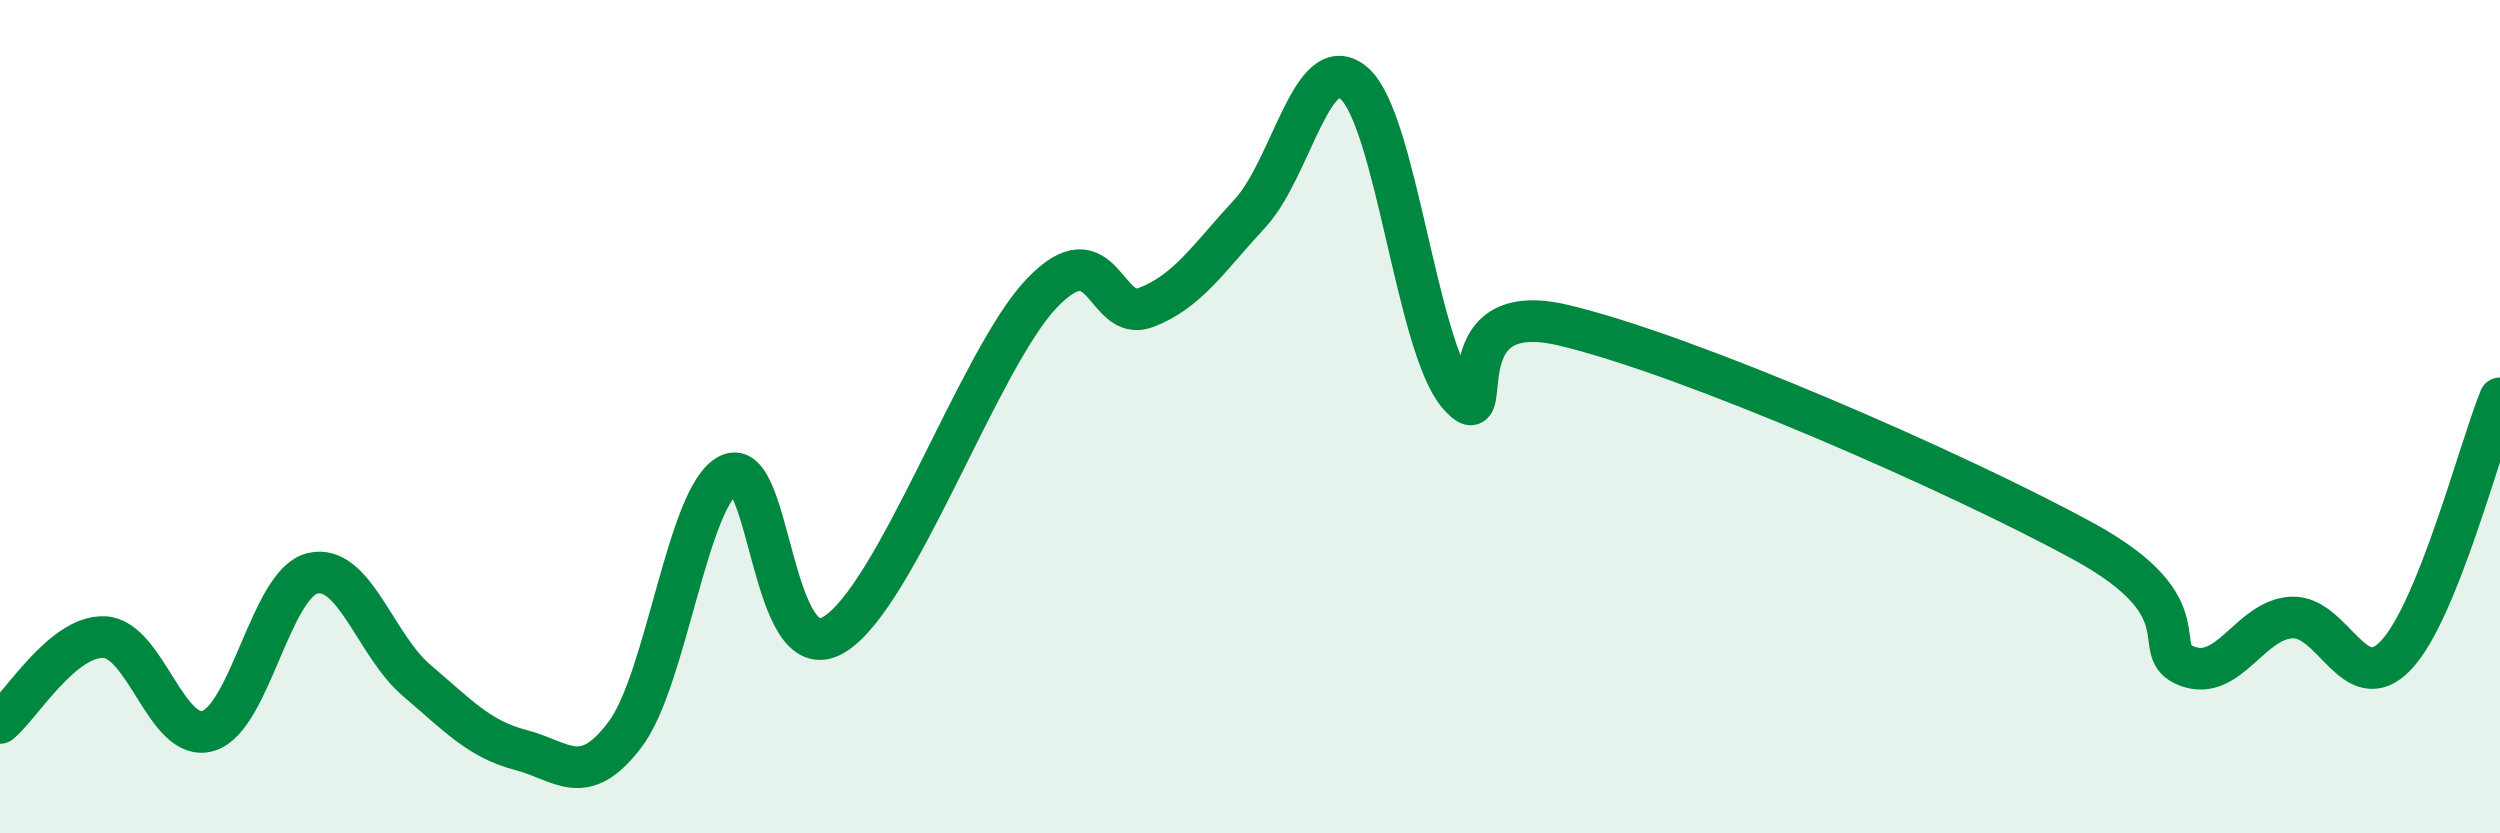
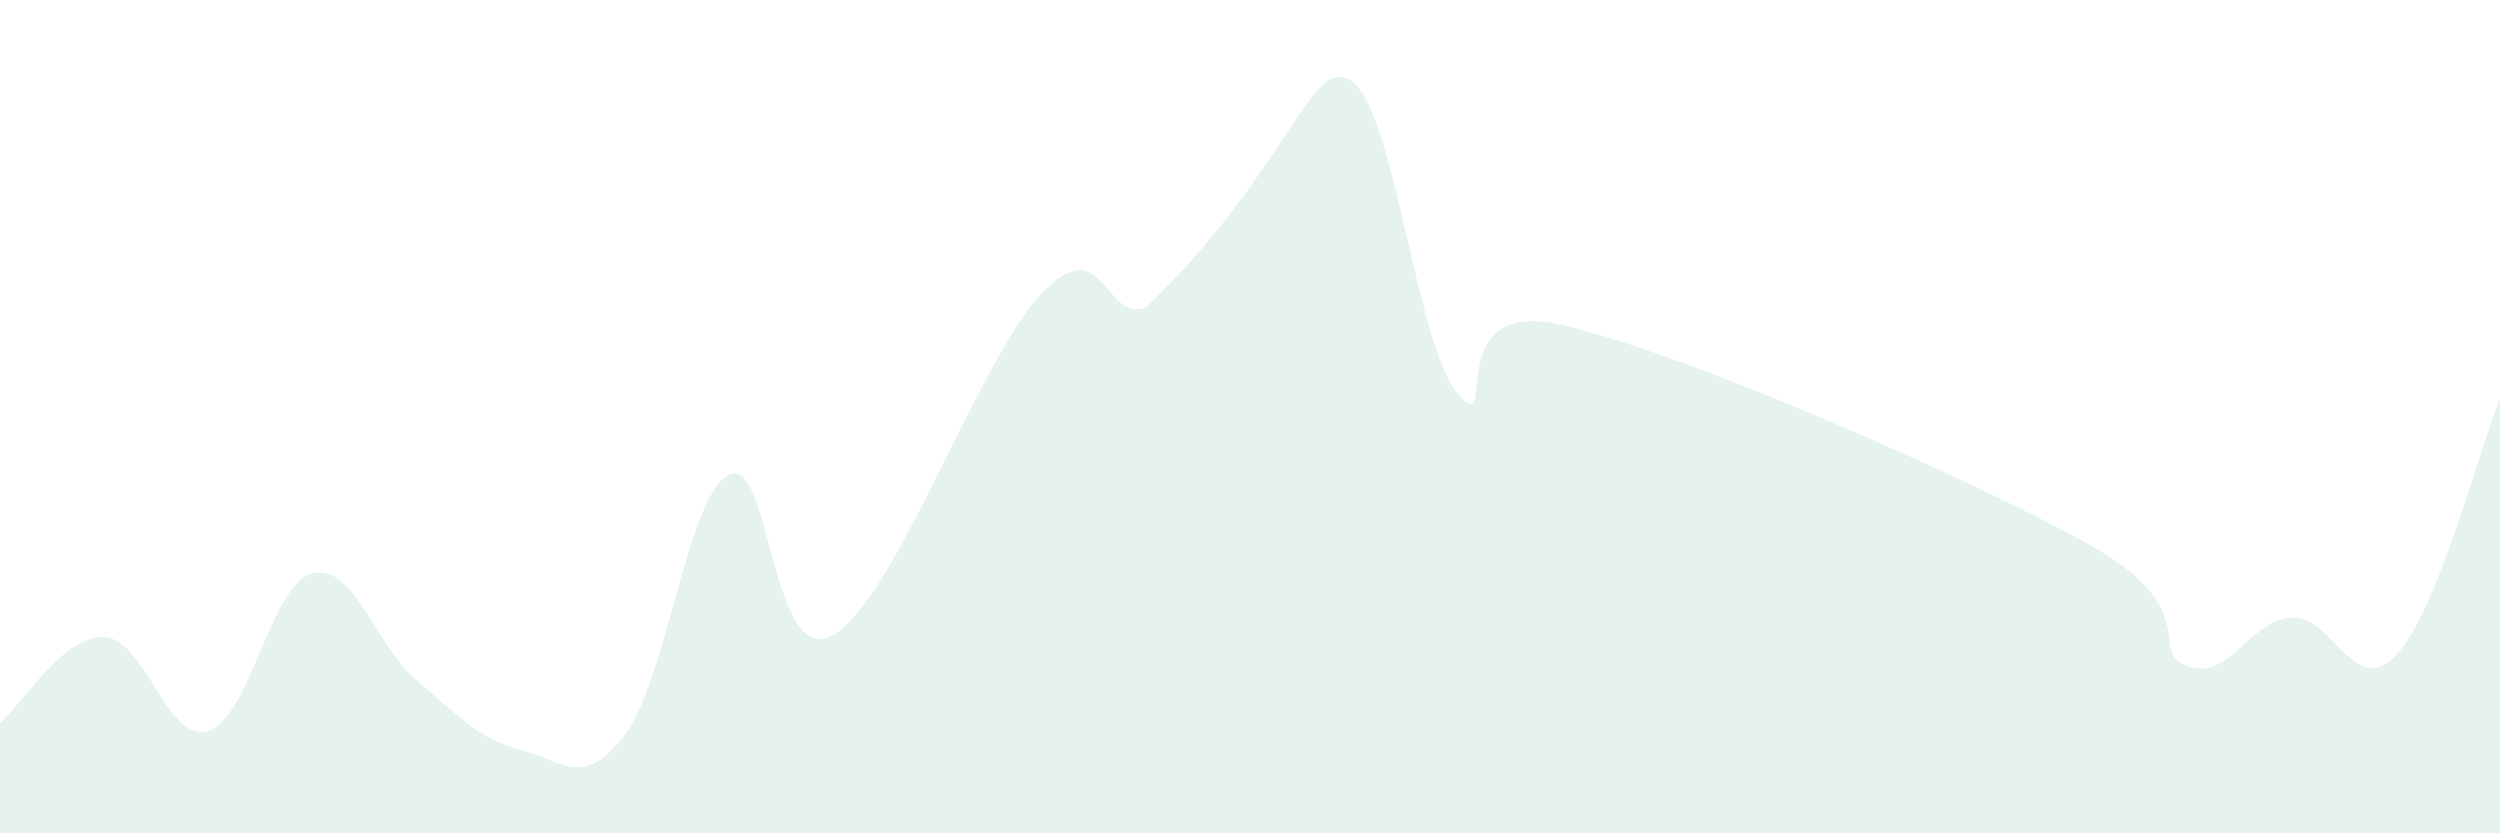
<svg xmlns="http://www.w3.org/2000/svg" width="60" height="20" viewBox="0 0 60 20">
-   <path d="M 0,17.35 C 0.5,16.94 1.5,15.25 2.5,15.29 C 3.5,15.33 4,17.85 5,17.54 C 6,17.23 6.5,14 7.5,13.76 C 8.5,13.52 9,15.48 10,16.33 C 11,17.18 11.5,17.74 12.5,18 C 13.5,18.26 14,18.95 15,17.63 C 16,16.31 16.5,11.87 17.5,11.39 C 18.5,10.91 18.5,16.11 20,15.24 C 21.5,14.37 23.5,8.61 25,7.04 C 26.5,5.47 26.5,7.76 27.5,7.38 C 28.5,7 29,6.2 30,5.12 C 31,4.04 31.5,1.13 32.5,2 C 33.5,2.87 34,8.31 35,9.47 C 36,10.63 34.5,7.1 37.5,7.8 C 40.5,8.5 47,11.35 50,12.99 C 53,14.63 51.5,15.62 52.5,15.99 C 53.5,16.36 54,14.87 55,14.82 C 56,14.77 56.5,16.78 57.5,15.73 C 58.5,14.68 59.5,10.79 60,9.56L60 20L0 20Z" fill="#008740" opacity="0.1" stroke-linecap="round" stroke-linejoin="round" />
-   <path d="M 0,17.35 C 0.5,16.94 1.5,15.25 2.5,15.29 C 3.5,15.33 4,17.85 5,17.54 C 6,17.23 6.5,14 7.5,13.76 C 8.5,13.52 9,15.48 10,16.33 C 11,17.18 11.5,17.74 12.5,18 C 13.5,18.26 14,18.95 15,17.63 C 16,16.31 16.5,11.87 17.5,11.39 C 18.5,10.91 18.5,16.11 20,15.24 C 21.5,14.37 23.5,8.61 25,7.04 C 26.5,5.47 26.5,7.76 27.5,7.38 C 28.5,7 29,6.2 30,5.12 C 31,4.04 31.5,1.13 32.5,2 C 33.5,2.87 34,8.31 35,9.47 C 36,10.63 34.5,7.1 37.5,7.8 C 40.5,8.5 47,11.35 50,12.99 C 53,14.63 51.5,15.62 52.5,15.99 C 53.5,16.36 54,14.87 55,14.82 C 56,14.77 56.5,16.78 57.5,15.73 C 58.5,14.68 59.5,10.79 60,9.56" stroke="#008740" stroke-width="1" fill="none" stroke-linecap="round" stroke-linejoin="round" />
+   <path d="M 0,17.35 C 0.5,16.94 1.5,15.25 2.5,15.29 C 3.5,15.33 4,17.85 5,17.54 C 6,17.23 6.5,14 7.5,13.76 C 8.5,13.52 9,15.48 10,16.33 C 11,17.18 11.5,17.74 12.5,18 C 13.5,18.26 14,18.95 15,17.63 C 16,16.31 16.5,11.87 17.5,11.39 C 18.5,10.91 18.5,16.11 20,15.24 C 21.5,14.37 23.5,8.61 25,7.04 C 26.5,5.47 26.5,7.76 27.5,7.38 C 31,4.04 31.5,1.13 32.5,2 C 33.5,2.87 34,8.31 35,9.47 C 36,10.63 34.5,7.1 37.5,7.8 C 40.5,8.5 47,11.35 50,12.99 C 53,14.63 51.5,15.62 52.5,15.99 C 53.5,16.36 54,14.87 55,14.82 C 56,14.77 56.5,16.78 57.5,15.73 C 58.5,14.68 59.5,10.79 60,9.56L60 20L0 20Z" fill="#008740" opacity="0.1" stroke-linecap="round" stroke-linejoin="round" />
</svg>